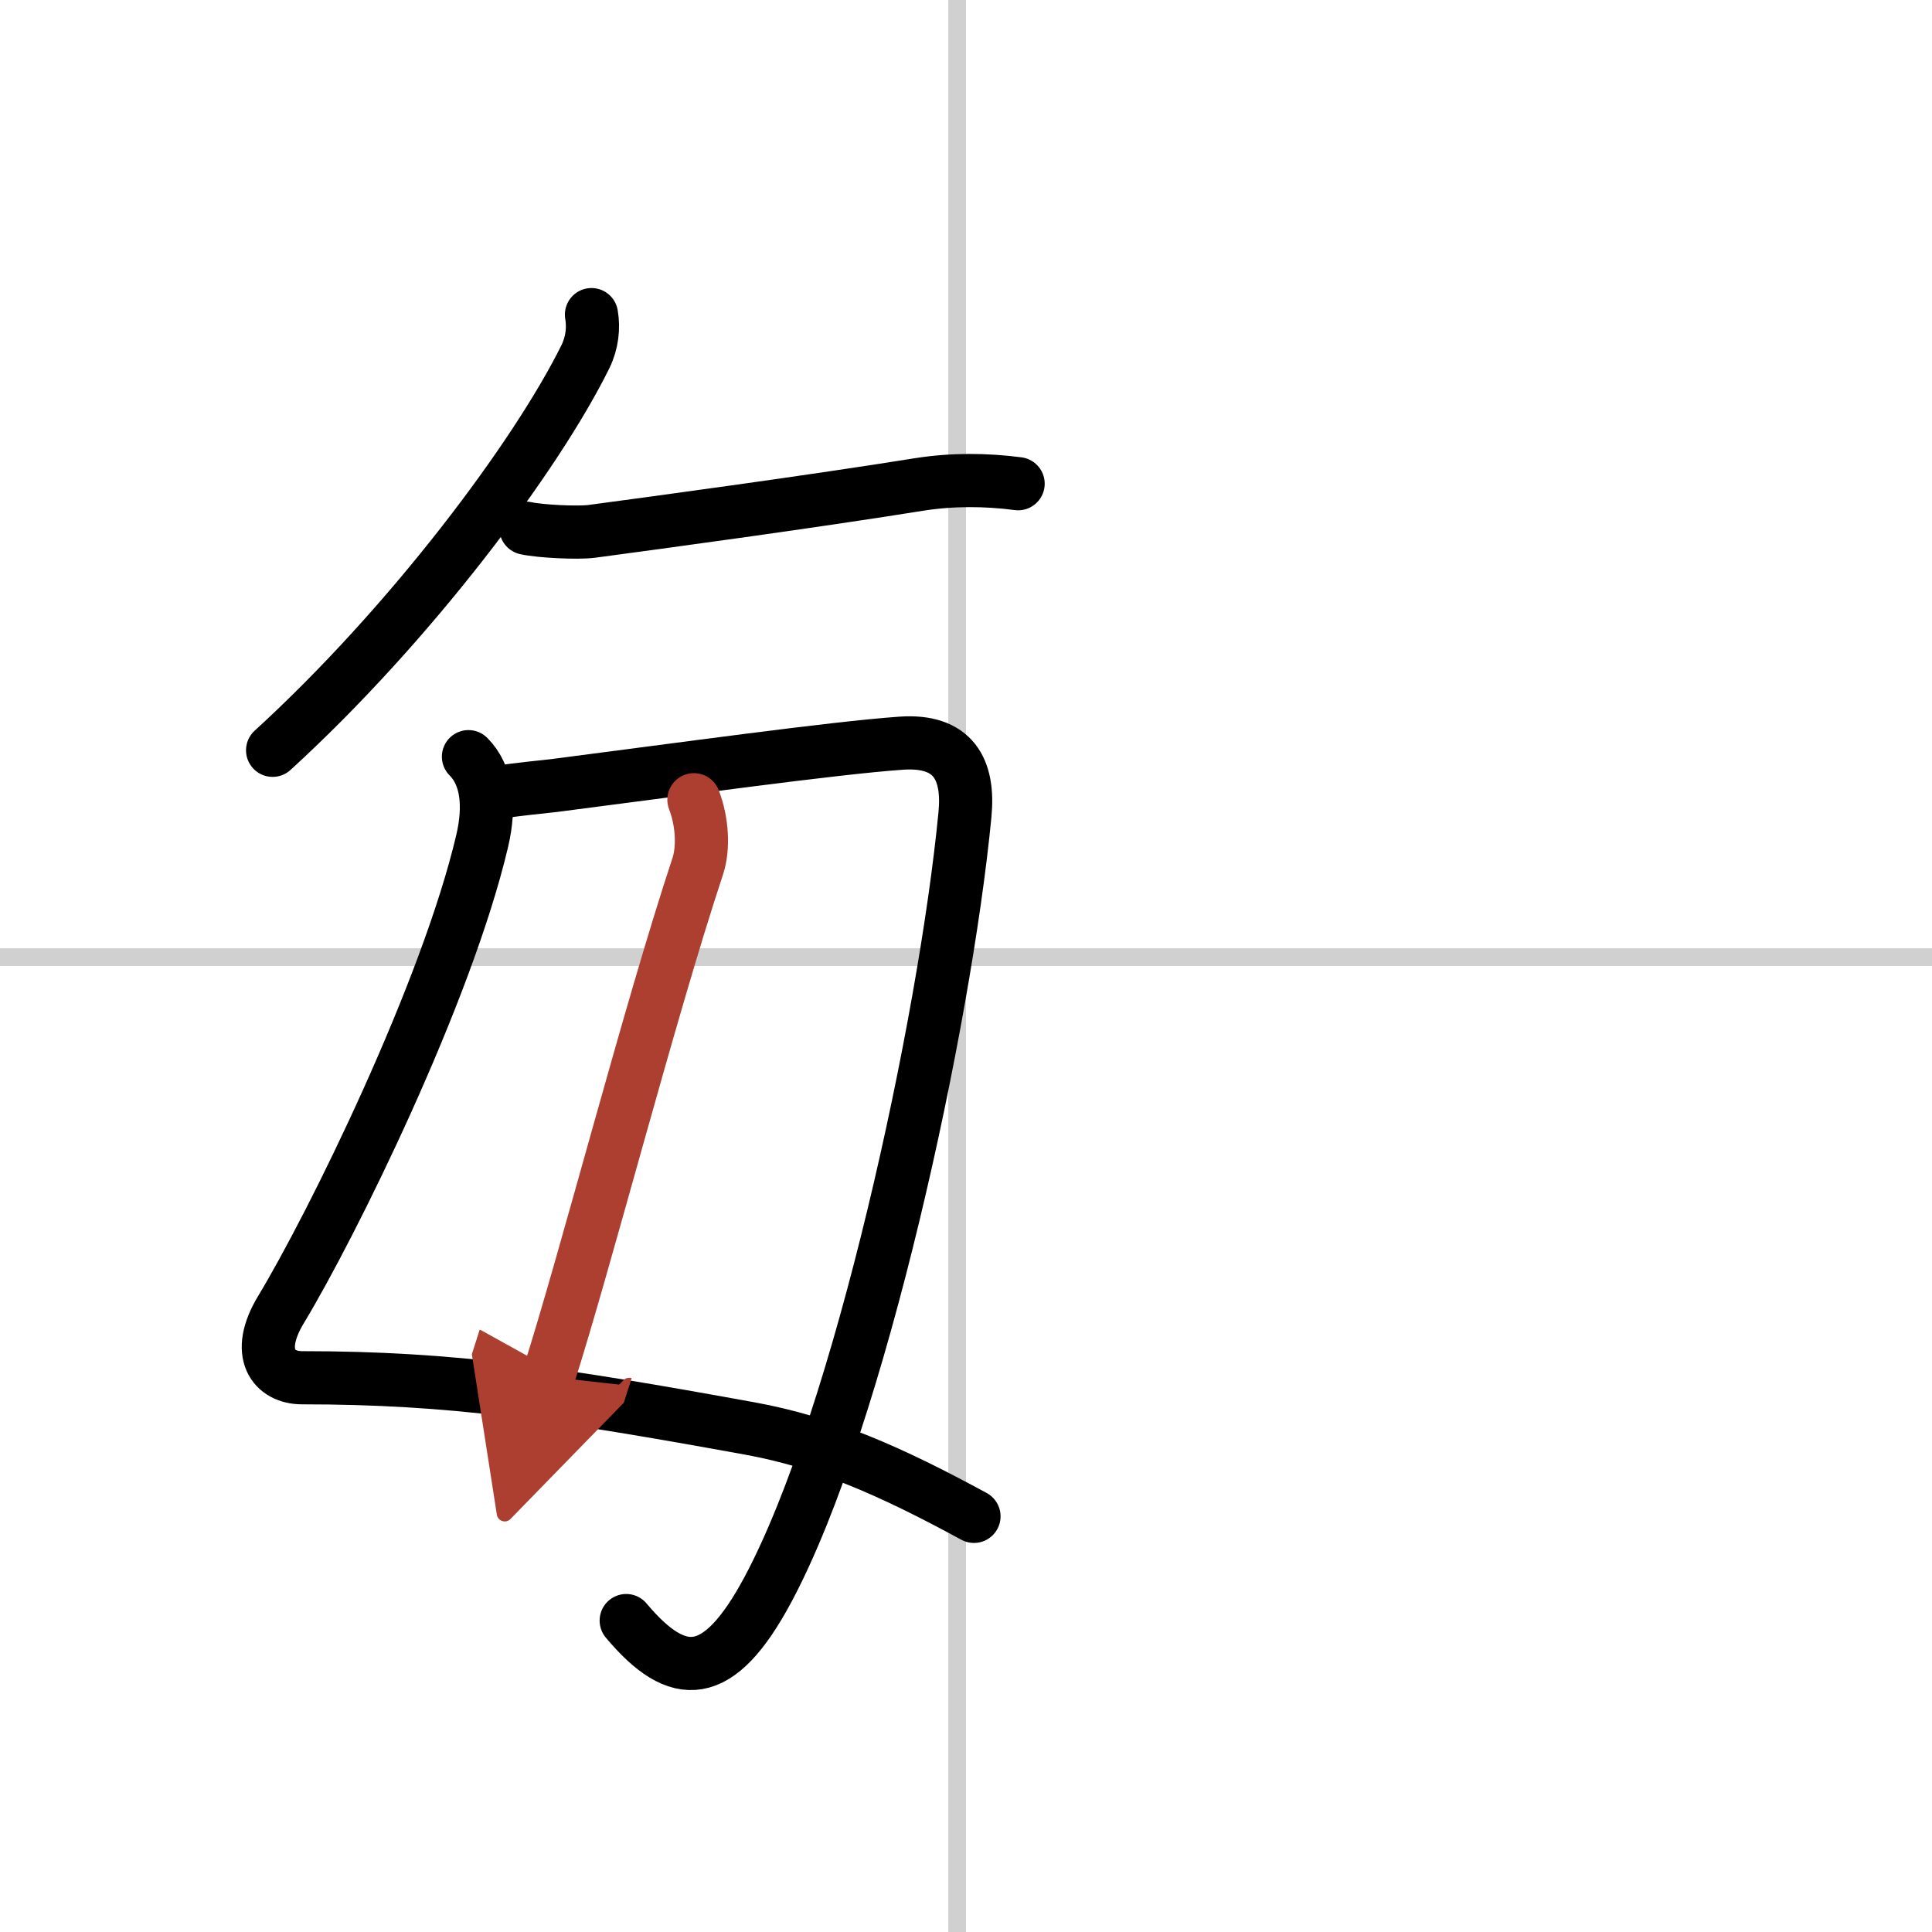
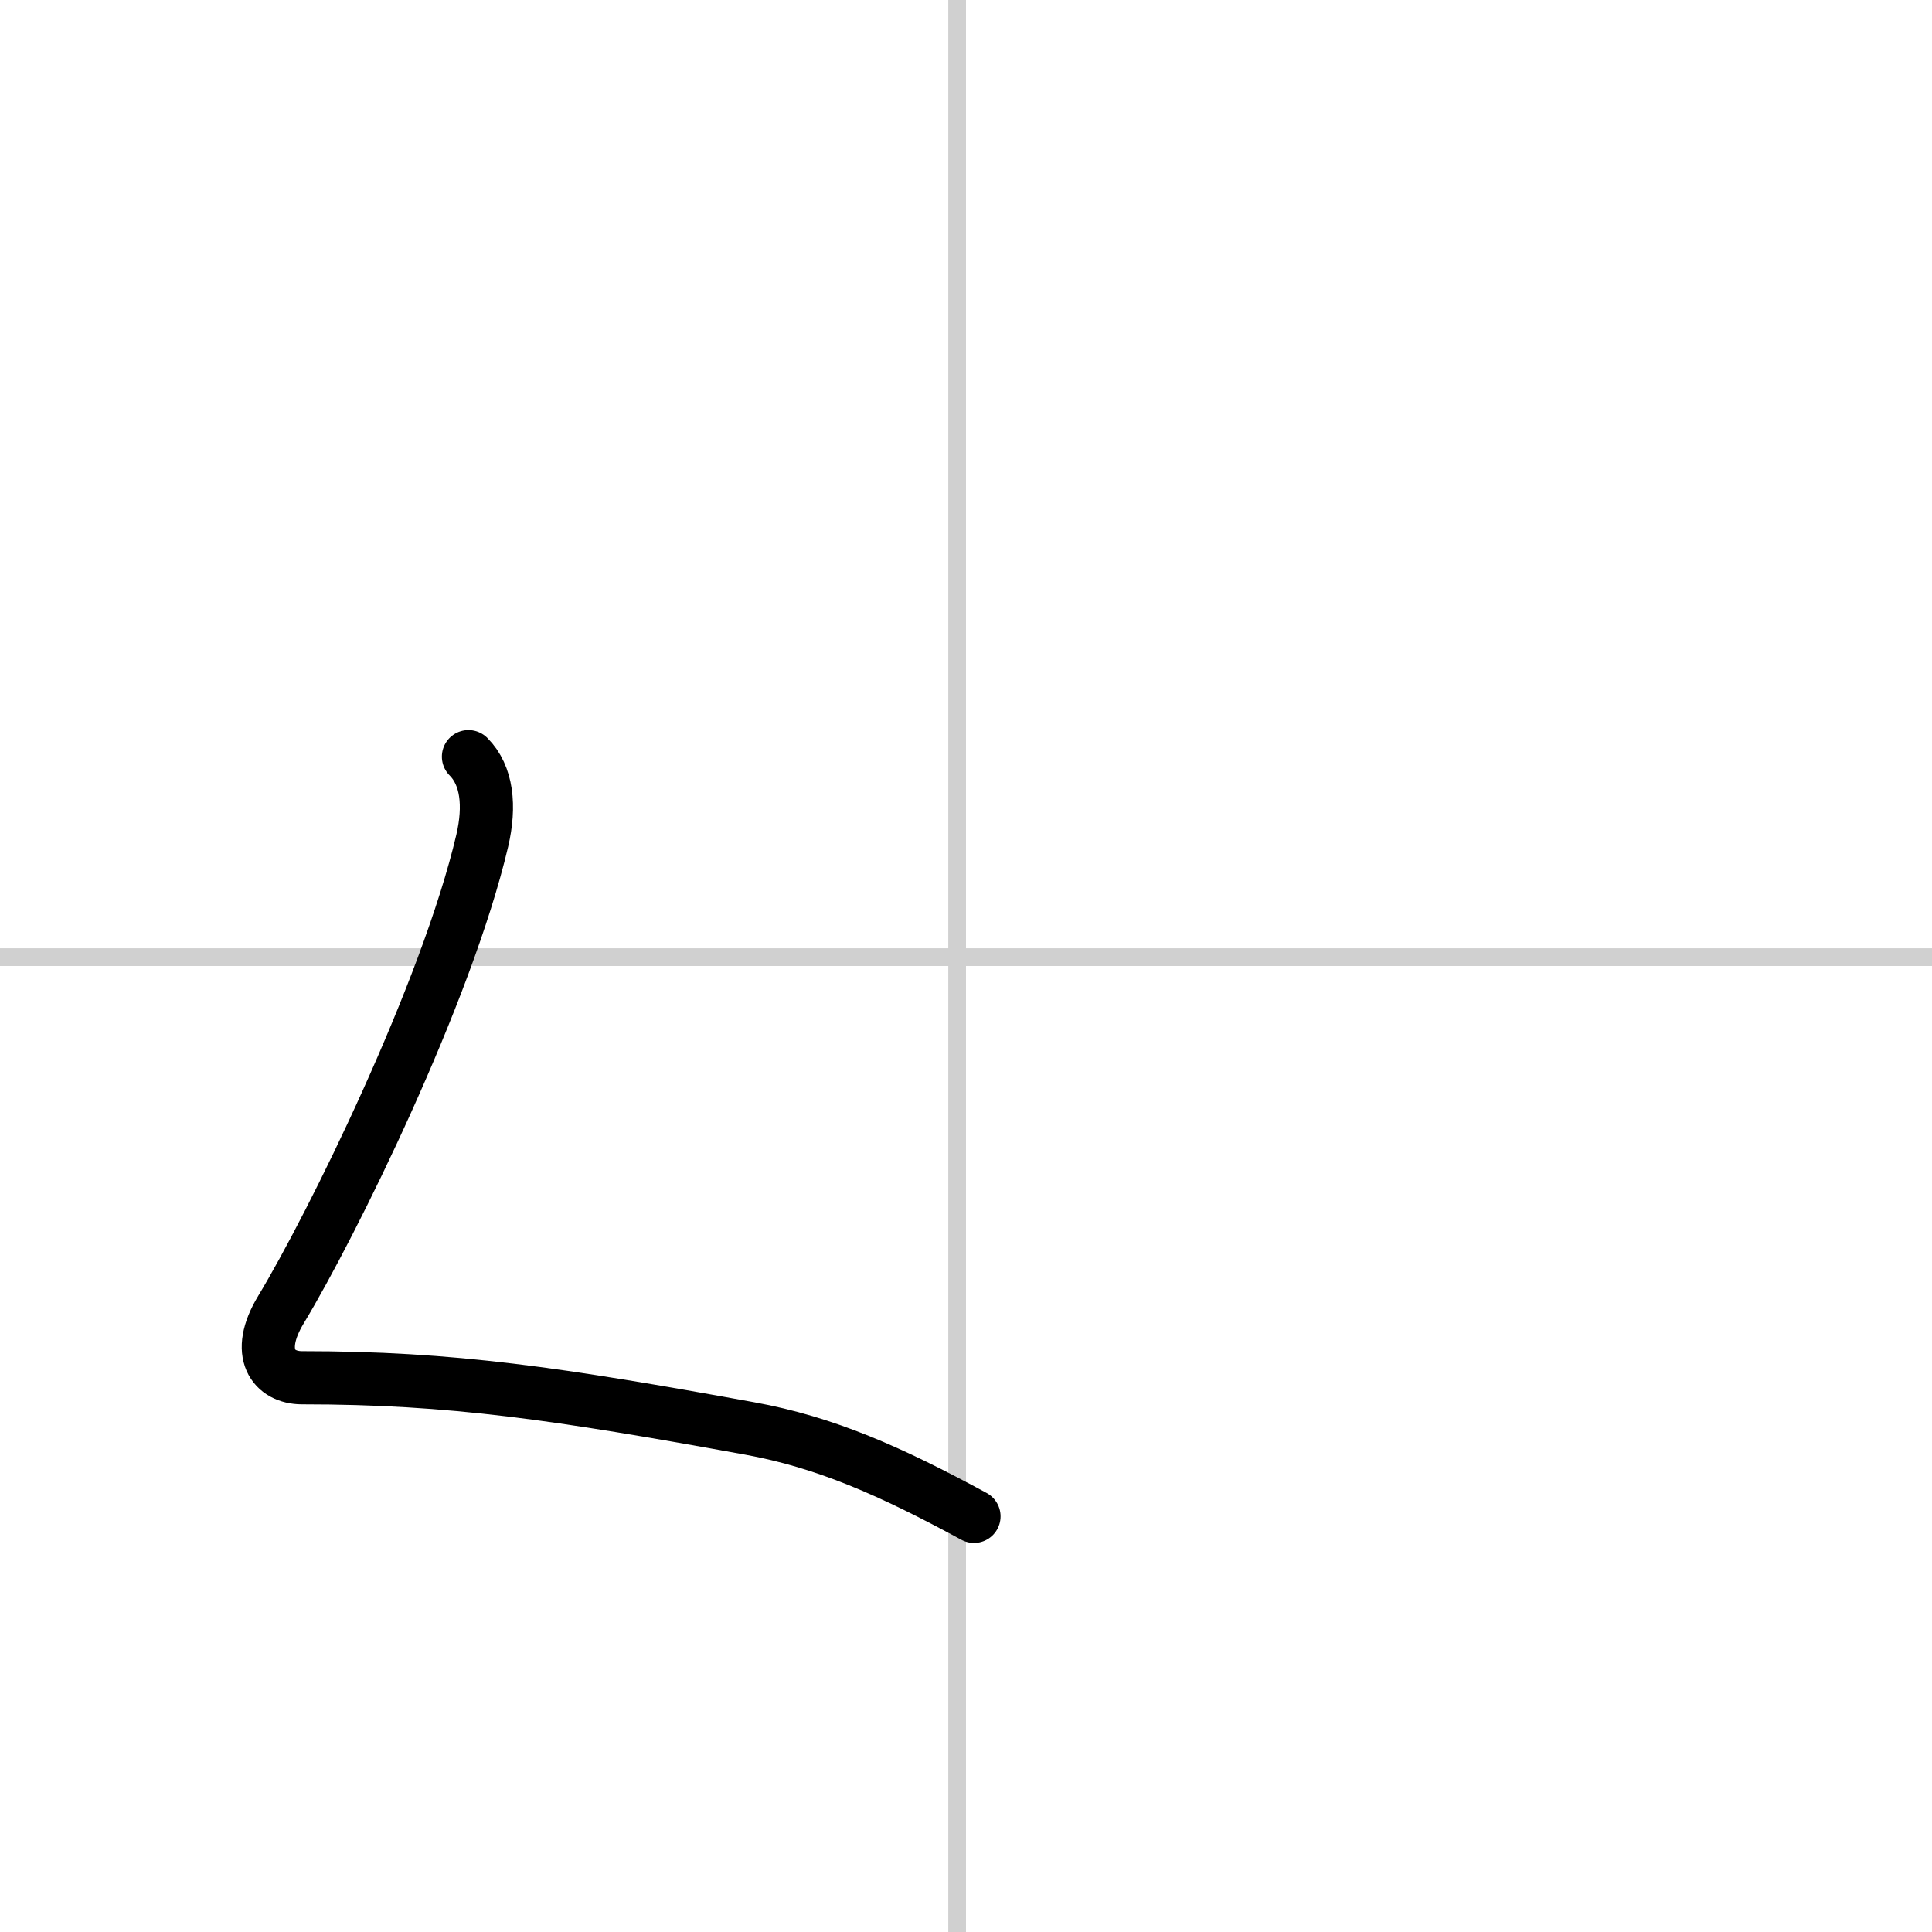
<svg xmlns="http://www.w3.org/2000/svg" width="400" height="400" viewBox="0 0 109 109">
  <defs>
    <marker id="a" markerWidth="4" orient="auto" refX="1" refY="5" viewBox="0 0 10 10">
-       <polyline points="0 0 10 5 0 10 1 5" fill="#ad3f31" stroke="#ad3f31" />
-     </marker>
+       </marker>
  </defs>
  <g fill="none" stroke="#000" stroke-linecap="round" stroke-linejoin="round" stroke-width="3">
    <rect width="100%" height="100%" fill="#fff" stroke="#fff" />
    <line x1="54" x2="54" y2="109" stroke="#d0d0d0" stroke-width="1" />
    <line x2="109" y1="54" y2="54" stroke="#d0d0d0" stroke-width="1" />
-     <path d="m33.37 17.75c0.13 0.75 0.04 1.59-0.34 2.37-2.78 5.63-9.9 15.13-17.65 22.21" />
-     <path d="m29.67 29.8c0.81 0.18 2.91 0.28 3.7 0.18 3.9-0.52 12.59-1.7 18.5-2.65 1.85-0.29 3.73-0.28 5.57-0.04" />
    <path d="m26.43 42.69c1.06 1.06 1.23 2.79 0.78 4.73-2.01 8.58-8.48 21.7-11.36 26.47-1.5 2.48-0.4 3.84 1.19 3.84 8.47 0 14.46 0.9 25.25 2.86 4.29 0.78 7.96 2.41 12.66 4.96" />
-     <path d="m28.33 44.67c0.77-0.13 2.24-0.27 2.92-0.35 6.93-0.89 15.74-2.12 19.58-2.39 2.96-0.21 3.86 1.47 3.61 4.04-1.13 11.72-5.94 34.03-11.11 43.7-2.79 5.22-5.07 5.25-8 1.76" />
-     <path d="m39.15 45.12c0.48 1.25 0.55 2.73 0.22 3.74-2.74 8.27-6.31 22.17-8.43 28.81" marker-end="url(#a)" stroke="#ad3f31" />
  </g>
</svg>